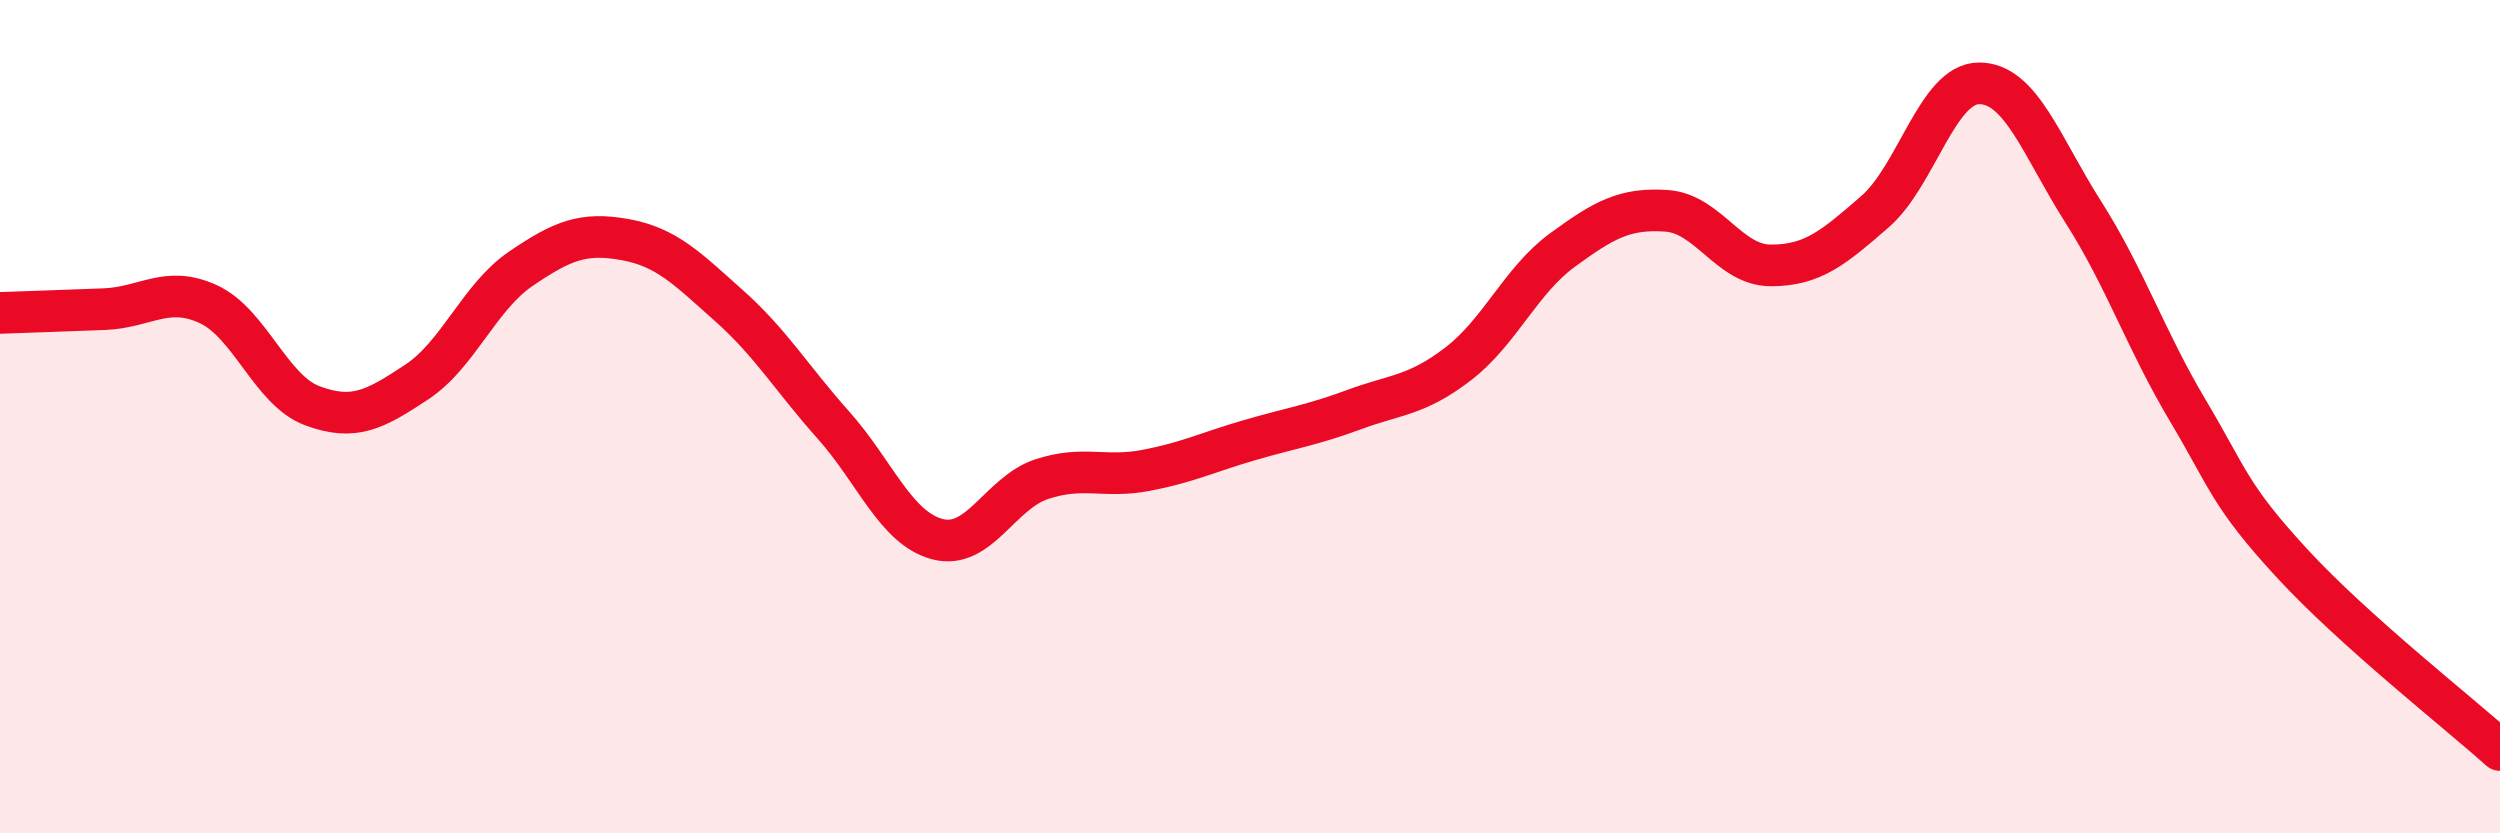
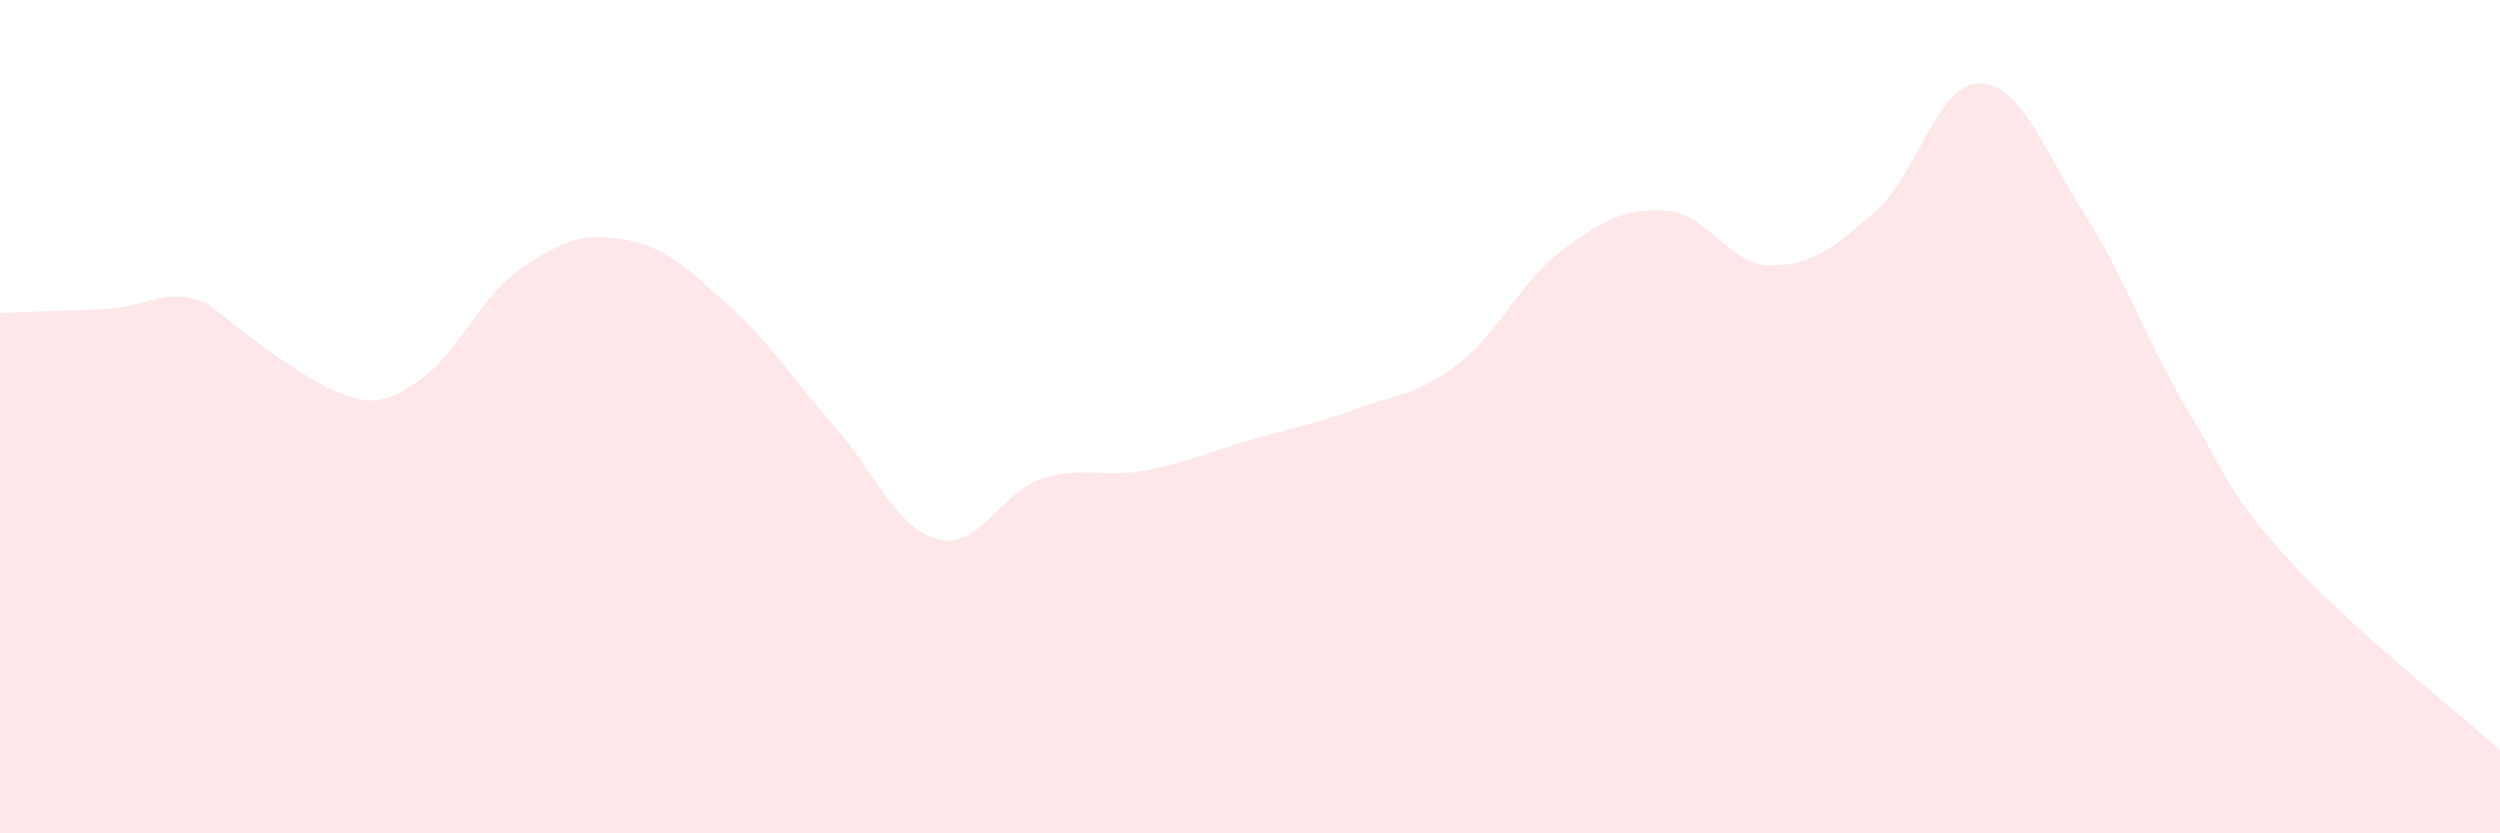
<svg xmlns="http://www.w3.org/2000/svg" width="60" height="20" viewBox="0 0 60 20">
-   <path d="M 0,7.51 C 0.5,7.49 1.5,7.46 2.5,7.42 C 3.5,7.38 4,6.84 5,7.3 C 6,7.76 6.5,9.37 7.5,9.74 C 8.5,10.11 9,9.83 10,9.17 C 11,8.51 11.5,7.13 12.5,6.45 C 13.5,5.77 14,5.57 15,5.75 C 16,5.93 16.5,6.45 17.5,7.34 C 18.5,8.23 19,9.08 20,10.2 C 21,11.32 21.5,12.68 22.5,12.94 C 23.5,13.2 24,11.83 25,11.5 C 26,11.17 26.5,11.48 27.5,11.29 C 28.5,11.1 29,10.85 30,10.56 C 31,10.27 31.5,10.2 32.5,9.83 C 33.5,9.46 34,9.5 35,8.73 C 36,7.96 36.5,6.73 37.5,6 C 38.5,5.27 39,4.99 40,5.06 C 41,5.13 41.5,6.37 42.5,6.37 C 43.5,6.37 44,5.95 45,5.08 C 46,4.21 46.5,2 47.5,2 C 48.5,2 49,3.52 50,5.09 C 51,6.66 51.5,8.16 52.5,9.84 C 53.5,11.52 53.5,11.88 55,13.51 C 56.5,15.14 59,17.1 60,18L60 20L0 20Z" fill="#EB0A25" opacity="0.1" stroke-linecap="round" stroke-linejoin="round" />
-   <path d="M 0,7.51 C 0.5,7.49 1.5,7.46 2.5,7.42 C 3.5,7.38 4,6.84 5,7.3 C 6,7.76 6.5,9.37 7.5,9.74 C 8.5,10.11 9,9.83 10,9.17 C 11,8.51 11.5,7.13 12.5,6.45 C 13.5,5.77 14,5.57 15,5.75 C 16,5.93 16.5,6.45 17.5,7.34 C 18.5,8.23 19,9.08 20,10.2 C 21,11.32 21.5,12.68 22.5,12.94 C 23.5,13.2 24,11.83 25,11.5 C 26,11.17 26.5,11.48 27.5,11.29 C 28.5,11.1 29,10.85 30,10.56 C 31,10.27 31.5,10.2 32.5,9.83 C 33.5,9.46 34,9.5 35,8.73 C 36,7.96 36.5,6.73 37.5,6 C 38.5,5.27 39,4.99 40,5.06 C 41,5.13 41.5,6.37 42.5,6.37 C 43.5,6.37 44,5.95 45,5.08 C 46,4.21 46.5,2 47.5,2 C 48.5,2 49,3.52 50,5.09 C 51,6.66 51.5,8.16 52.5,9.84 C 53.5,11.52 53.5,11.88 55,13.51 C 56.5,15.14 59,17.1 60,18" stroke="#EB0A25" stroke-width="1" fill="none" stroke-linecap="round" stroke-linejoin="round" />
+   <path d="M 0,7.51 C 0.5,7.49 1.5,7.46 2.5,7.42 C 3.5,7.38 4,6.84 5,7.3 C 8.5,10.11 9,9.83 10,9.17 C 11,8.51 11.5,7.13 12.5,6.45 C 13.5,5.77 14,5.57 15,5.75 C 16,5.93 16.5,6.45 17.5,7.34 C 18.5,8.23 19,9.08 20,10.2 C 21,11.32 21.5,12.68 22.5,12.94 C 23.5,13.2 24,11.83 25,11.5 C 26,11.17 26.5,11.48 27.5,11.29 C 28.5,11.1 29,10.85 30,10.56 C 31,10.27 31.5,10.2 32.5,9.83 C 33.5,9.46 34,9.5 35,8.73 C 36,7.96 36.5,6.73 37.5,6 C 38.5,5.27 39,4.99 40,5.06 C 41,5.13 41.5,6.37 42.5,6.37 C 43.5,6.37 44,5.95 45,5.08 C 46,4.21 46.5,2 47.5,2 C 48.5,2 49,3.52 50,5.09 C 51,6.66 51.5,8.16 52.5,9.84 C 53.5,11.52 53.5,11.88 55,13.51 C 56.5,15.14 59,17.1 60,18L60 20L0 20Z" fill="#EB0A25" opacity="0.1" stroke-linecap="round" stroke-linejoin="round" />
</svg>